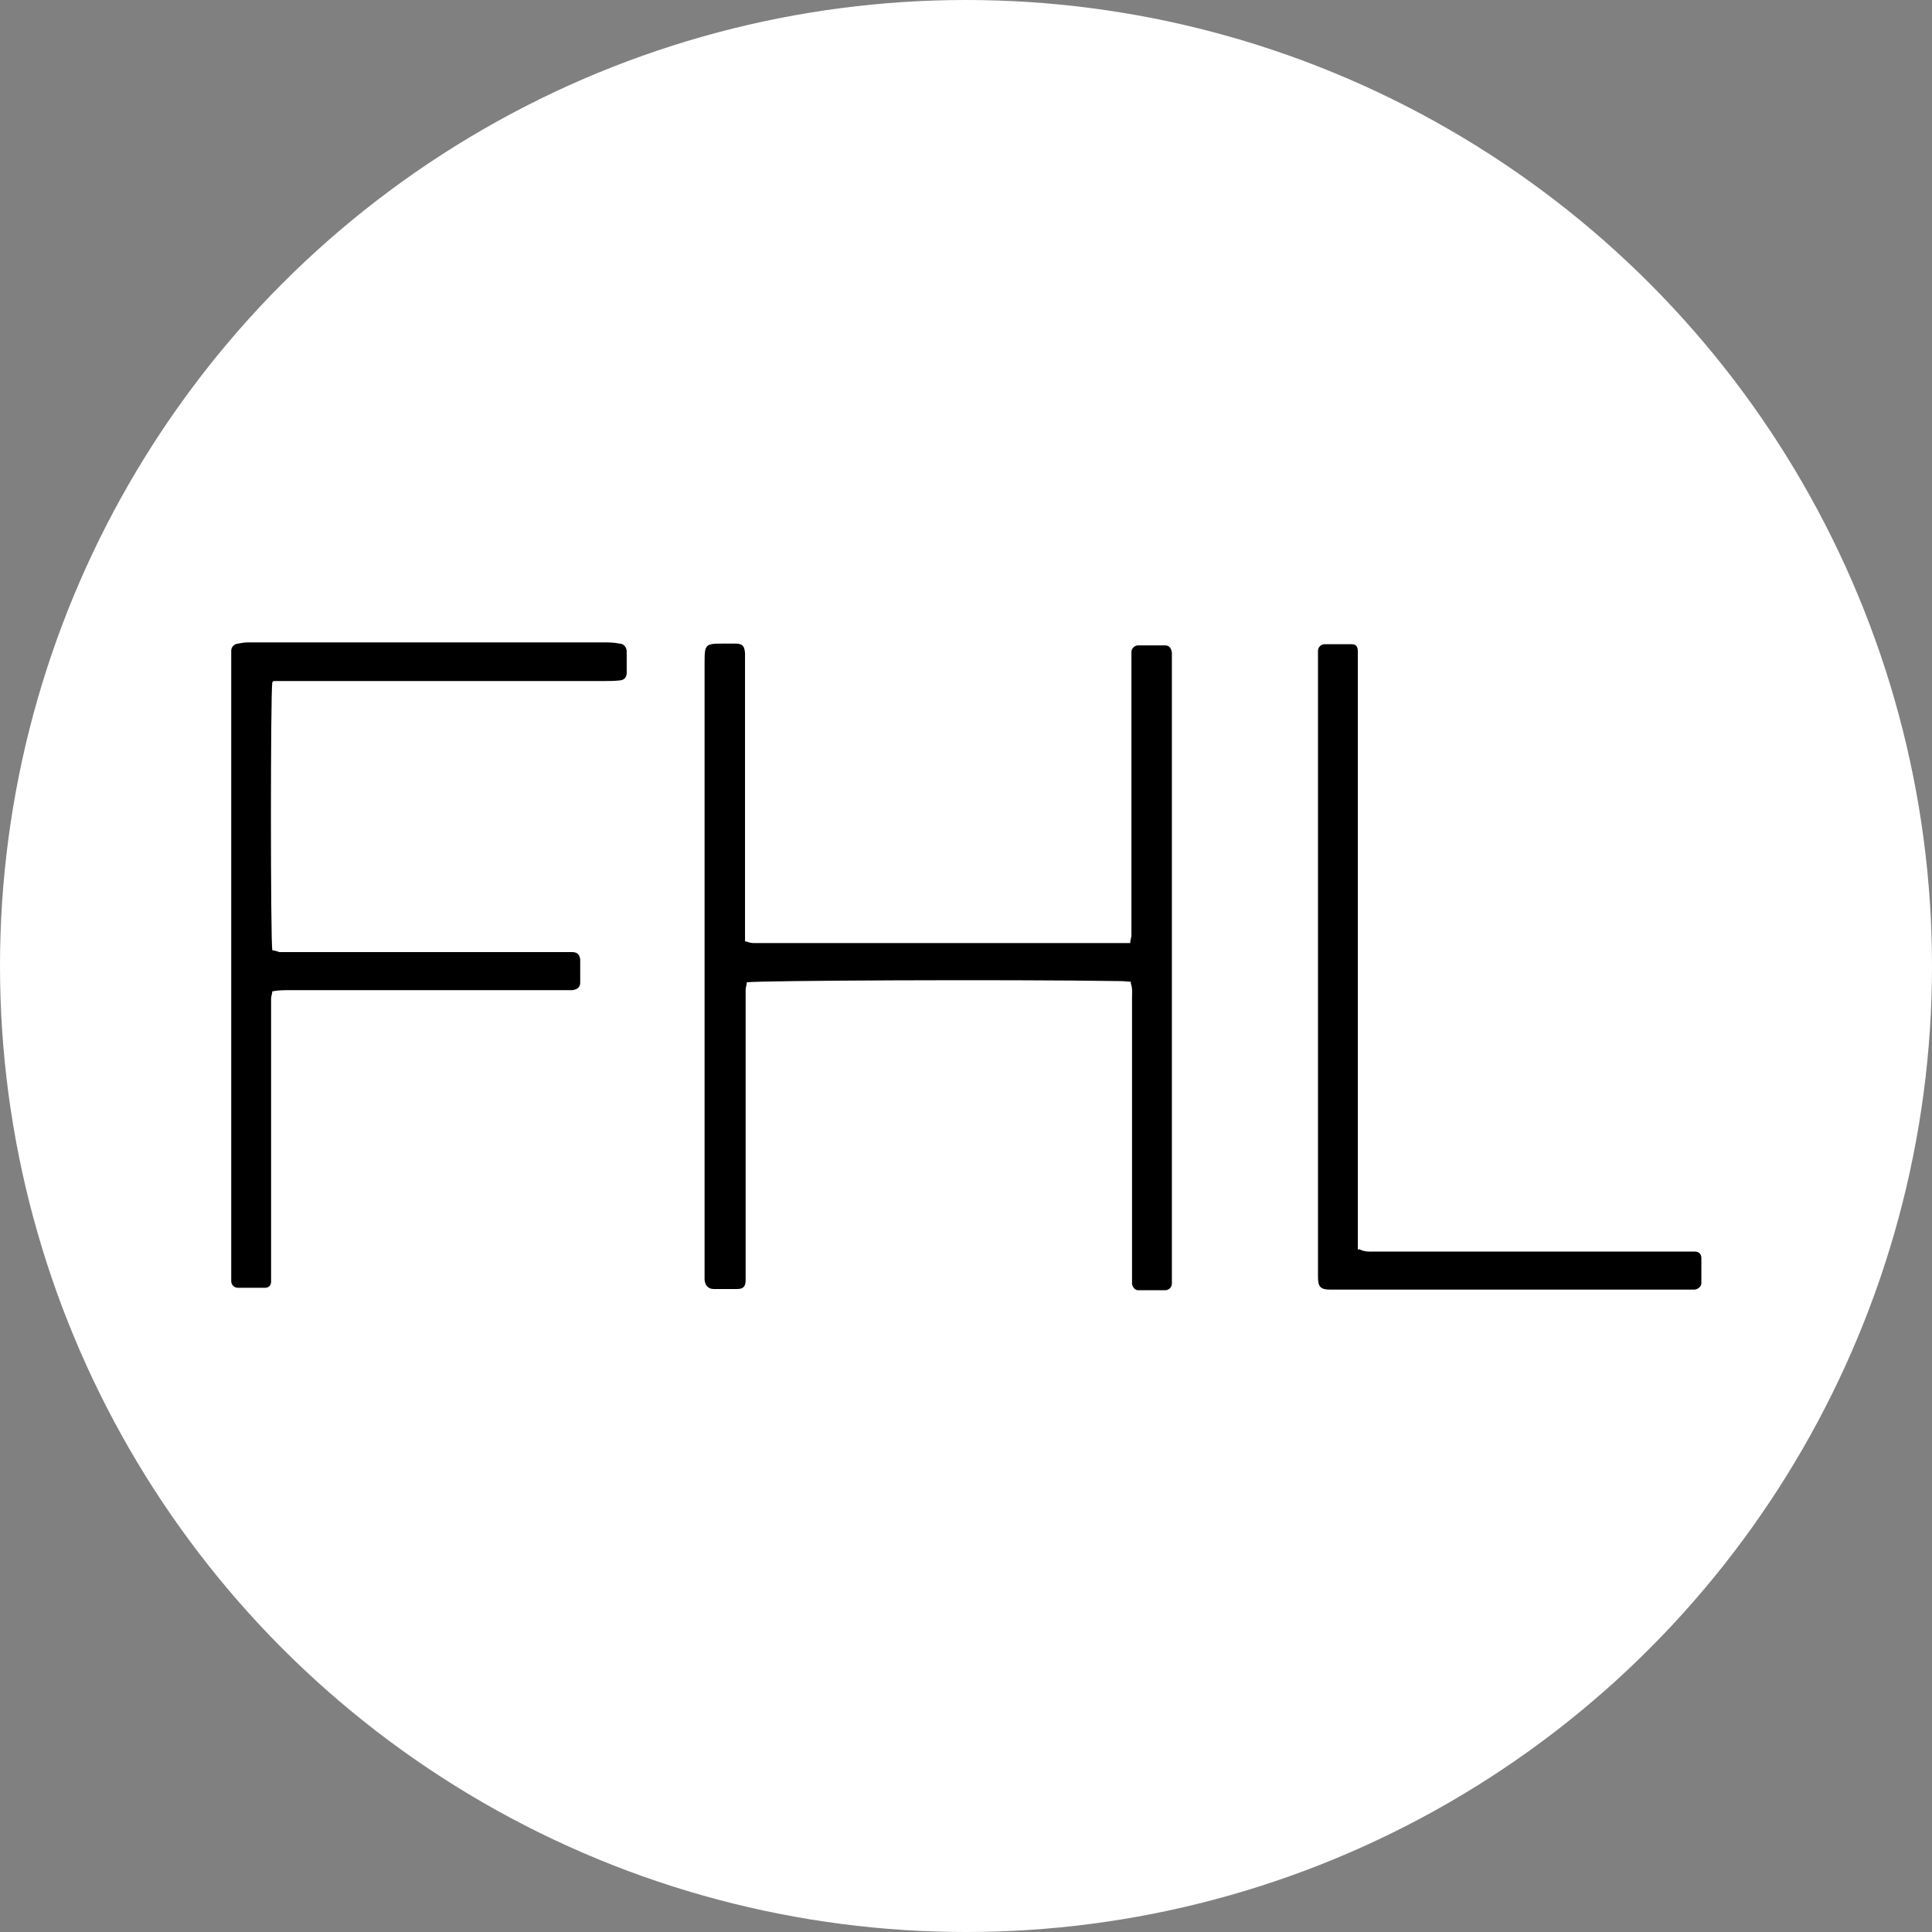
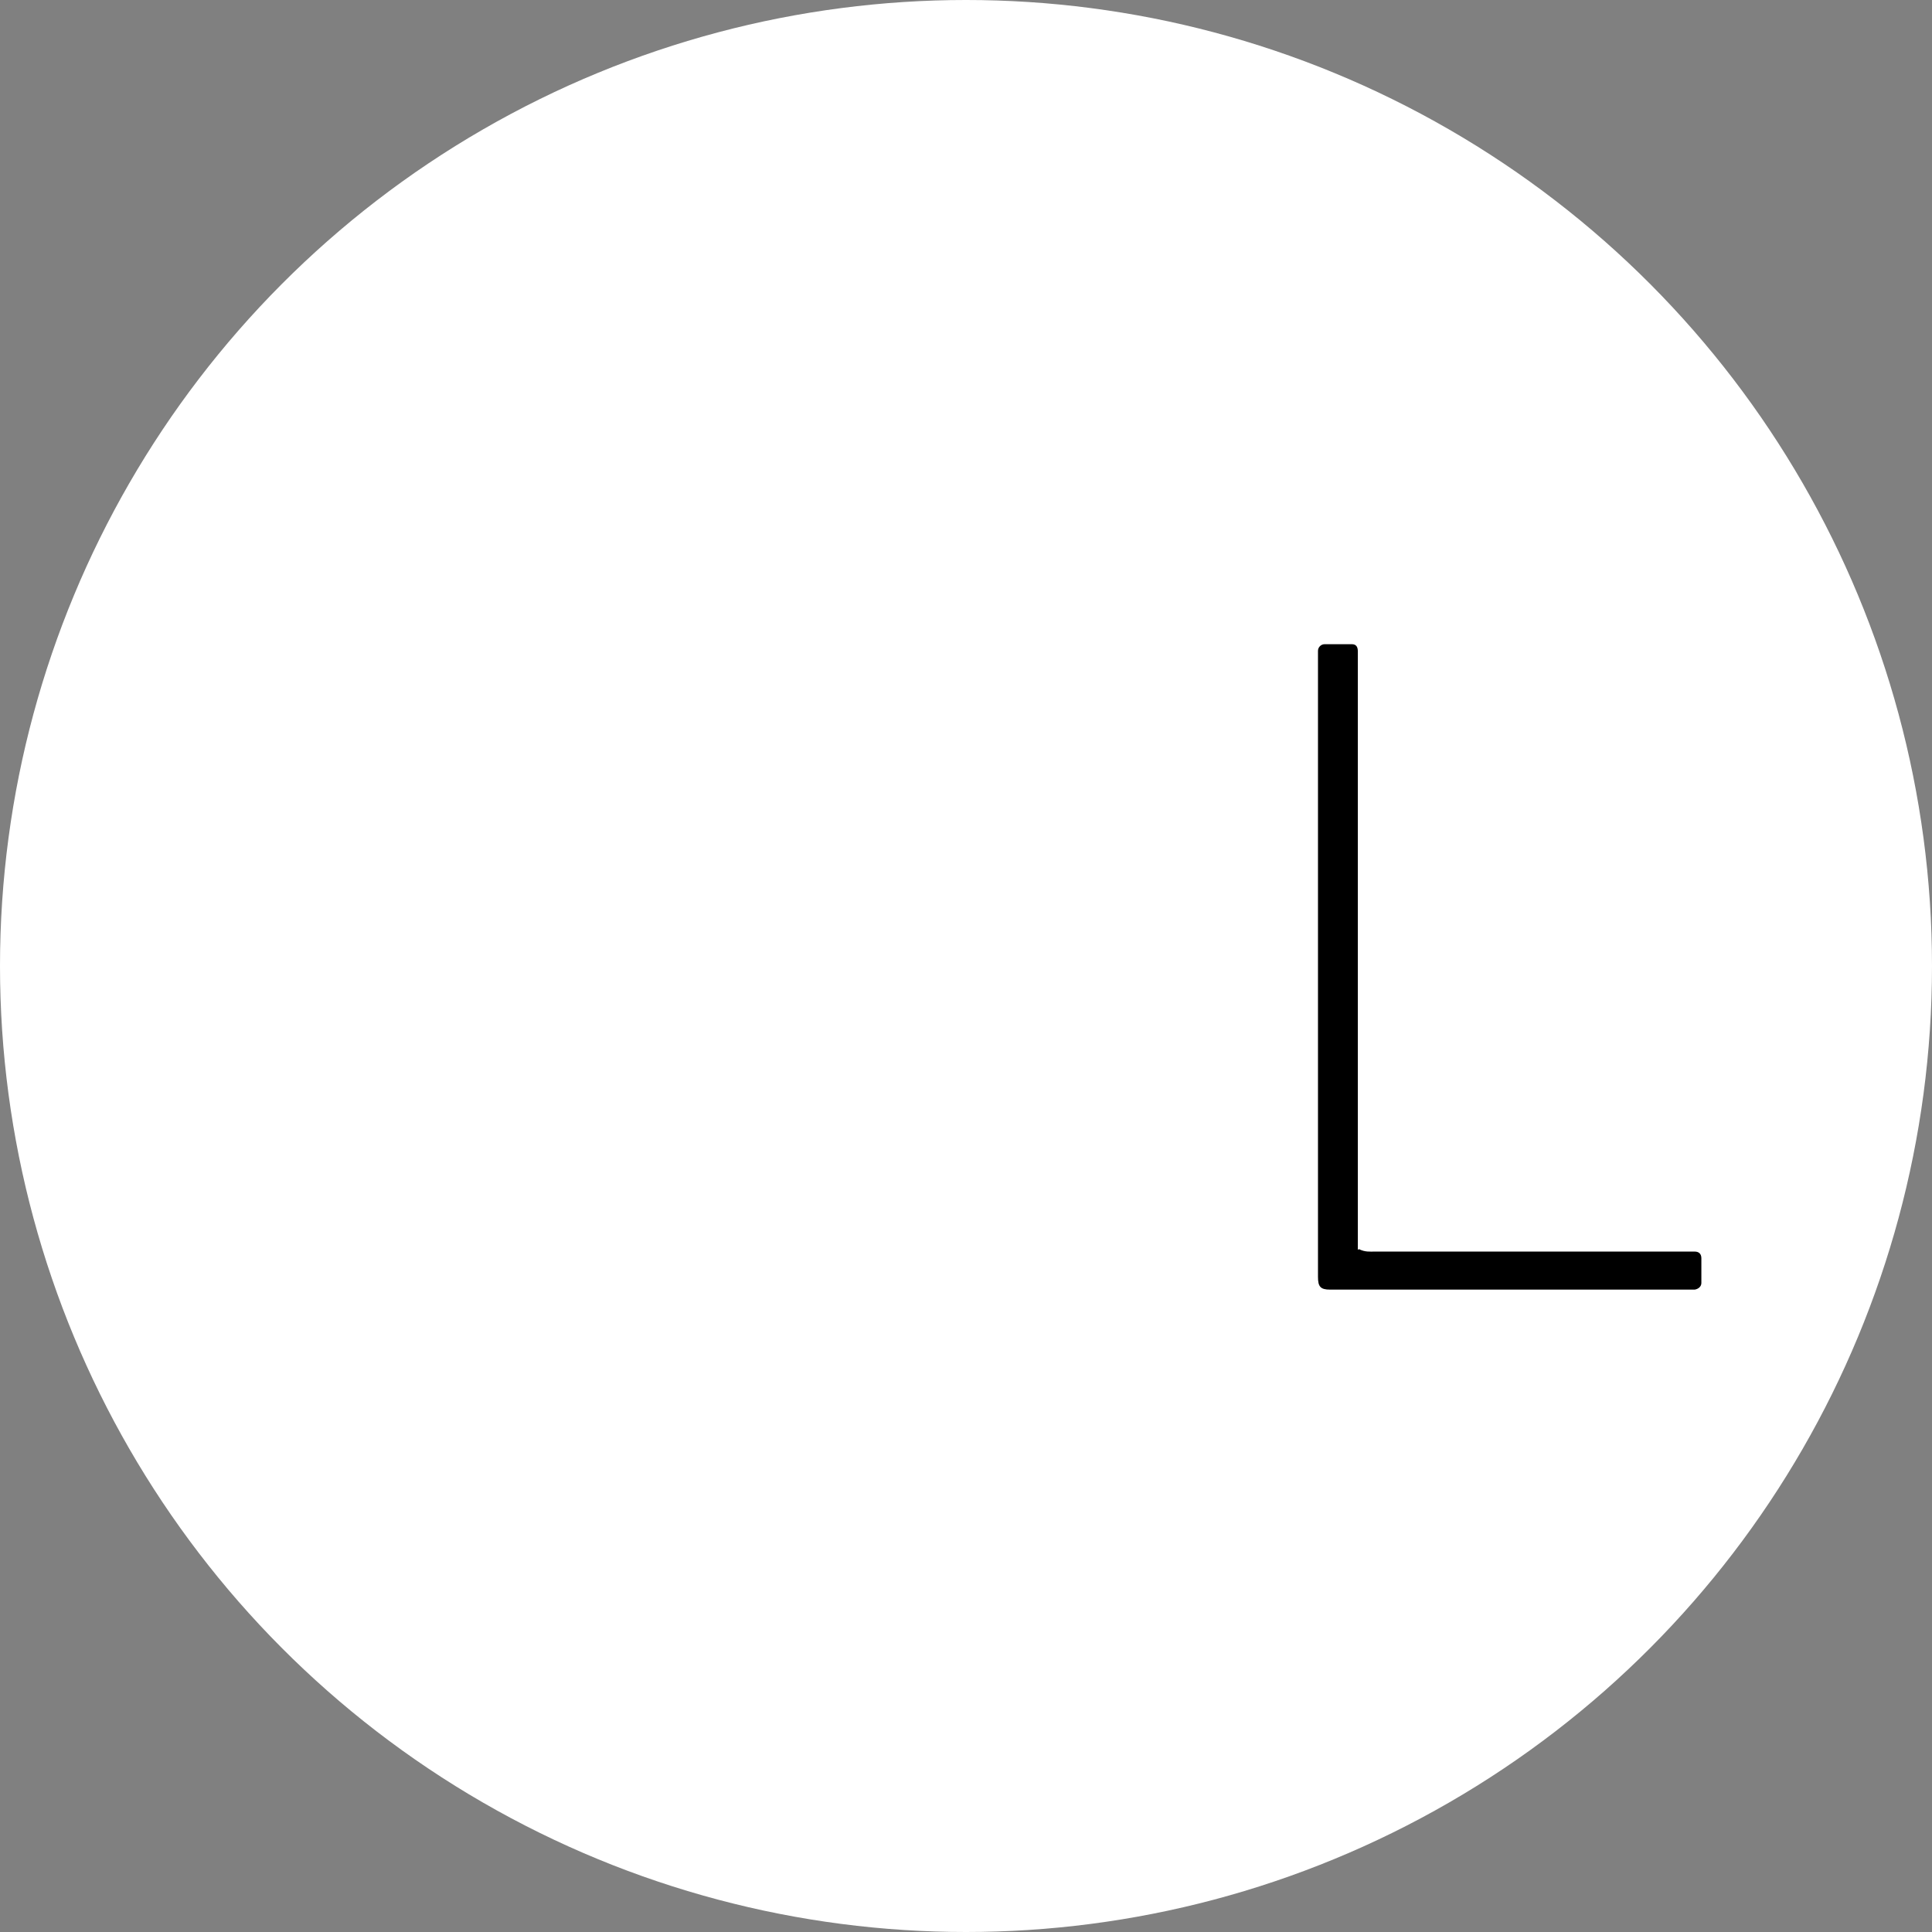
<svg xmlns="http://www.w3.org/2000/svg" id="Layer_1" data-name="Layer 1" viewBox="0 0 32 32">
  <rect x="0" y="0" width="32" height="32" fill="#808080" stroke="none" />
  <defs>
    <style>
      .cls-1, .cls-2 {
        stroke-width: 0px;
      }

      .cls-2 {
        fill: #fff;
      }
    </style>
  </defs>
  <circle class="cls-2" cx="16" cy="16" r="16" />
  <g>
-     <path class="cls-1" d="m18.73,16.26c-.06,0-.11-.01-.17-.01-1.89-.03-5.98-.01-6.19.02,0,.04-.02.08-.02.12,0,.1,0,.2,0,.3,0,1.44,0,2.88,0,4.32,0,.06,0,.13,0,.19,0,.11-.04.15-.14.15-.13,0-.26,0-.39,0-.09,0-.14-.06-.15-.15,0-.05,0-.1,0-.15,0-3.36,0-6.73,0-10.09,0-.29.02-.3.3-.3.07,0,.14,0,.21,0,.12,0,.15.04.16.16,0,.06,0,.13,0,.19,0,1.44,0,2.88,0,4.32,0,.08,0,.17,0,.26.05.01.09.03.13.03.05,0,.1,0,.15,0,1.95,0,3.9,0,5.84,0,.08,0,.17,0,.26,0,0-.05.02-.09.02-.13,0-.06,0-.13,0-.19,0-1.43,0-2.86,0-4.29,0-.07,0-.14,0-.21,0-.06.05-.11.11-.11.15,0,.3,0,.45,0,.07,0,.1.05.11.12,0,.06,0,.11,0,.17,0,3.37,0,6.74,0,10.11,0,.06,0,.11,0,.17,0,.06-.05.11-.11.11-.15,0-.3,0-.45,0-.05,0-.09-.05-.1-.1,0-.06,0-.13,0-.19,0-.74,0-1.49,0-2.23,0-.77,0-1.55,0-2.32,0-.08.01-.16-.02-.24Z" />
-     <path class="cls-1" d="m4.51,11.3c-.03.21-.03,4.24,0,4.44.04,0,.08.02.12.03.07,0,.14,0,.21,0,1.47,0,2.94,0,4.4,0,.08,0,.16,0,.24,0,.08,0,.12.04.13.12,0,.13,0,.26,0,.39,0,.07-.05.11-.13.12-.07,0-.14,0-.21,0-1.49,0-2.98,0-4.47,0-.09,0-.19,0-.29.02,0,.04-.02.08-.02.12,0,.06,0,.13,0,.19,0,1.43,0,2.86,0,4.29,0,.07,0,.14,0,.21,0,.06-.04.1-.1.1-.15,0-.3,0-.45,0-.06,0-.11-.05-.11-.11,0-.06,0-.13,0-.19,0-.7,0-1.4,0-2.1,0-2.65,0-5.3,0-7.94,0-.07,0-.14,0-.21,0-.06.04-.11.11-.12.06-.01.11-.02.17-.02.08,0,.16,0,.24,0,1.88,0,3.75,0,5.63,0,.09,0,.19,0,.28.02.07,0,.12.06.12.13,0,.12,0,.24,0,.36,0,.07-.05.12-.12.12-.08.01-.17.01-.26.01-1.73,0-3.45,0-5.18,0-.09,0-.18,0-.29,0Z" />
+     <path class="cls-1" d="m4.51,11.3Z" />
    <path class="cls-1" d="m22.51,20.69c.1.05.18.04.26.04.73,0,1.46,0,2.19,0,.97,0,1.93,0,2.9,0,.07,0,.14,0,.21,0,.07,0,.11.04.11.11,0,.14,0,.27,0,.41,0,.06-.05.1-.11.11-.05,0-.1,0-.15,0-1.93,0-3.87,0-5.8,0-.03,0-.06,0-.09,0-.16,0-.2-.05-.2-.21,0-.05,0-.1,0-.15,0-3.33,0-6.66,0-9.98,0-.08,0-.16,0-.24,0-.06.05-.11.11-.11.15,0,.3,0,.45,0,.07,0,.1.04.1.12,0,.08,0,.16,0,.24,0,3.13,0,6.26,0,9.38v.29Z" />
  </g>
</svg>